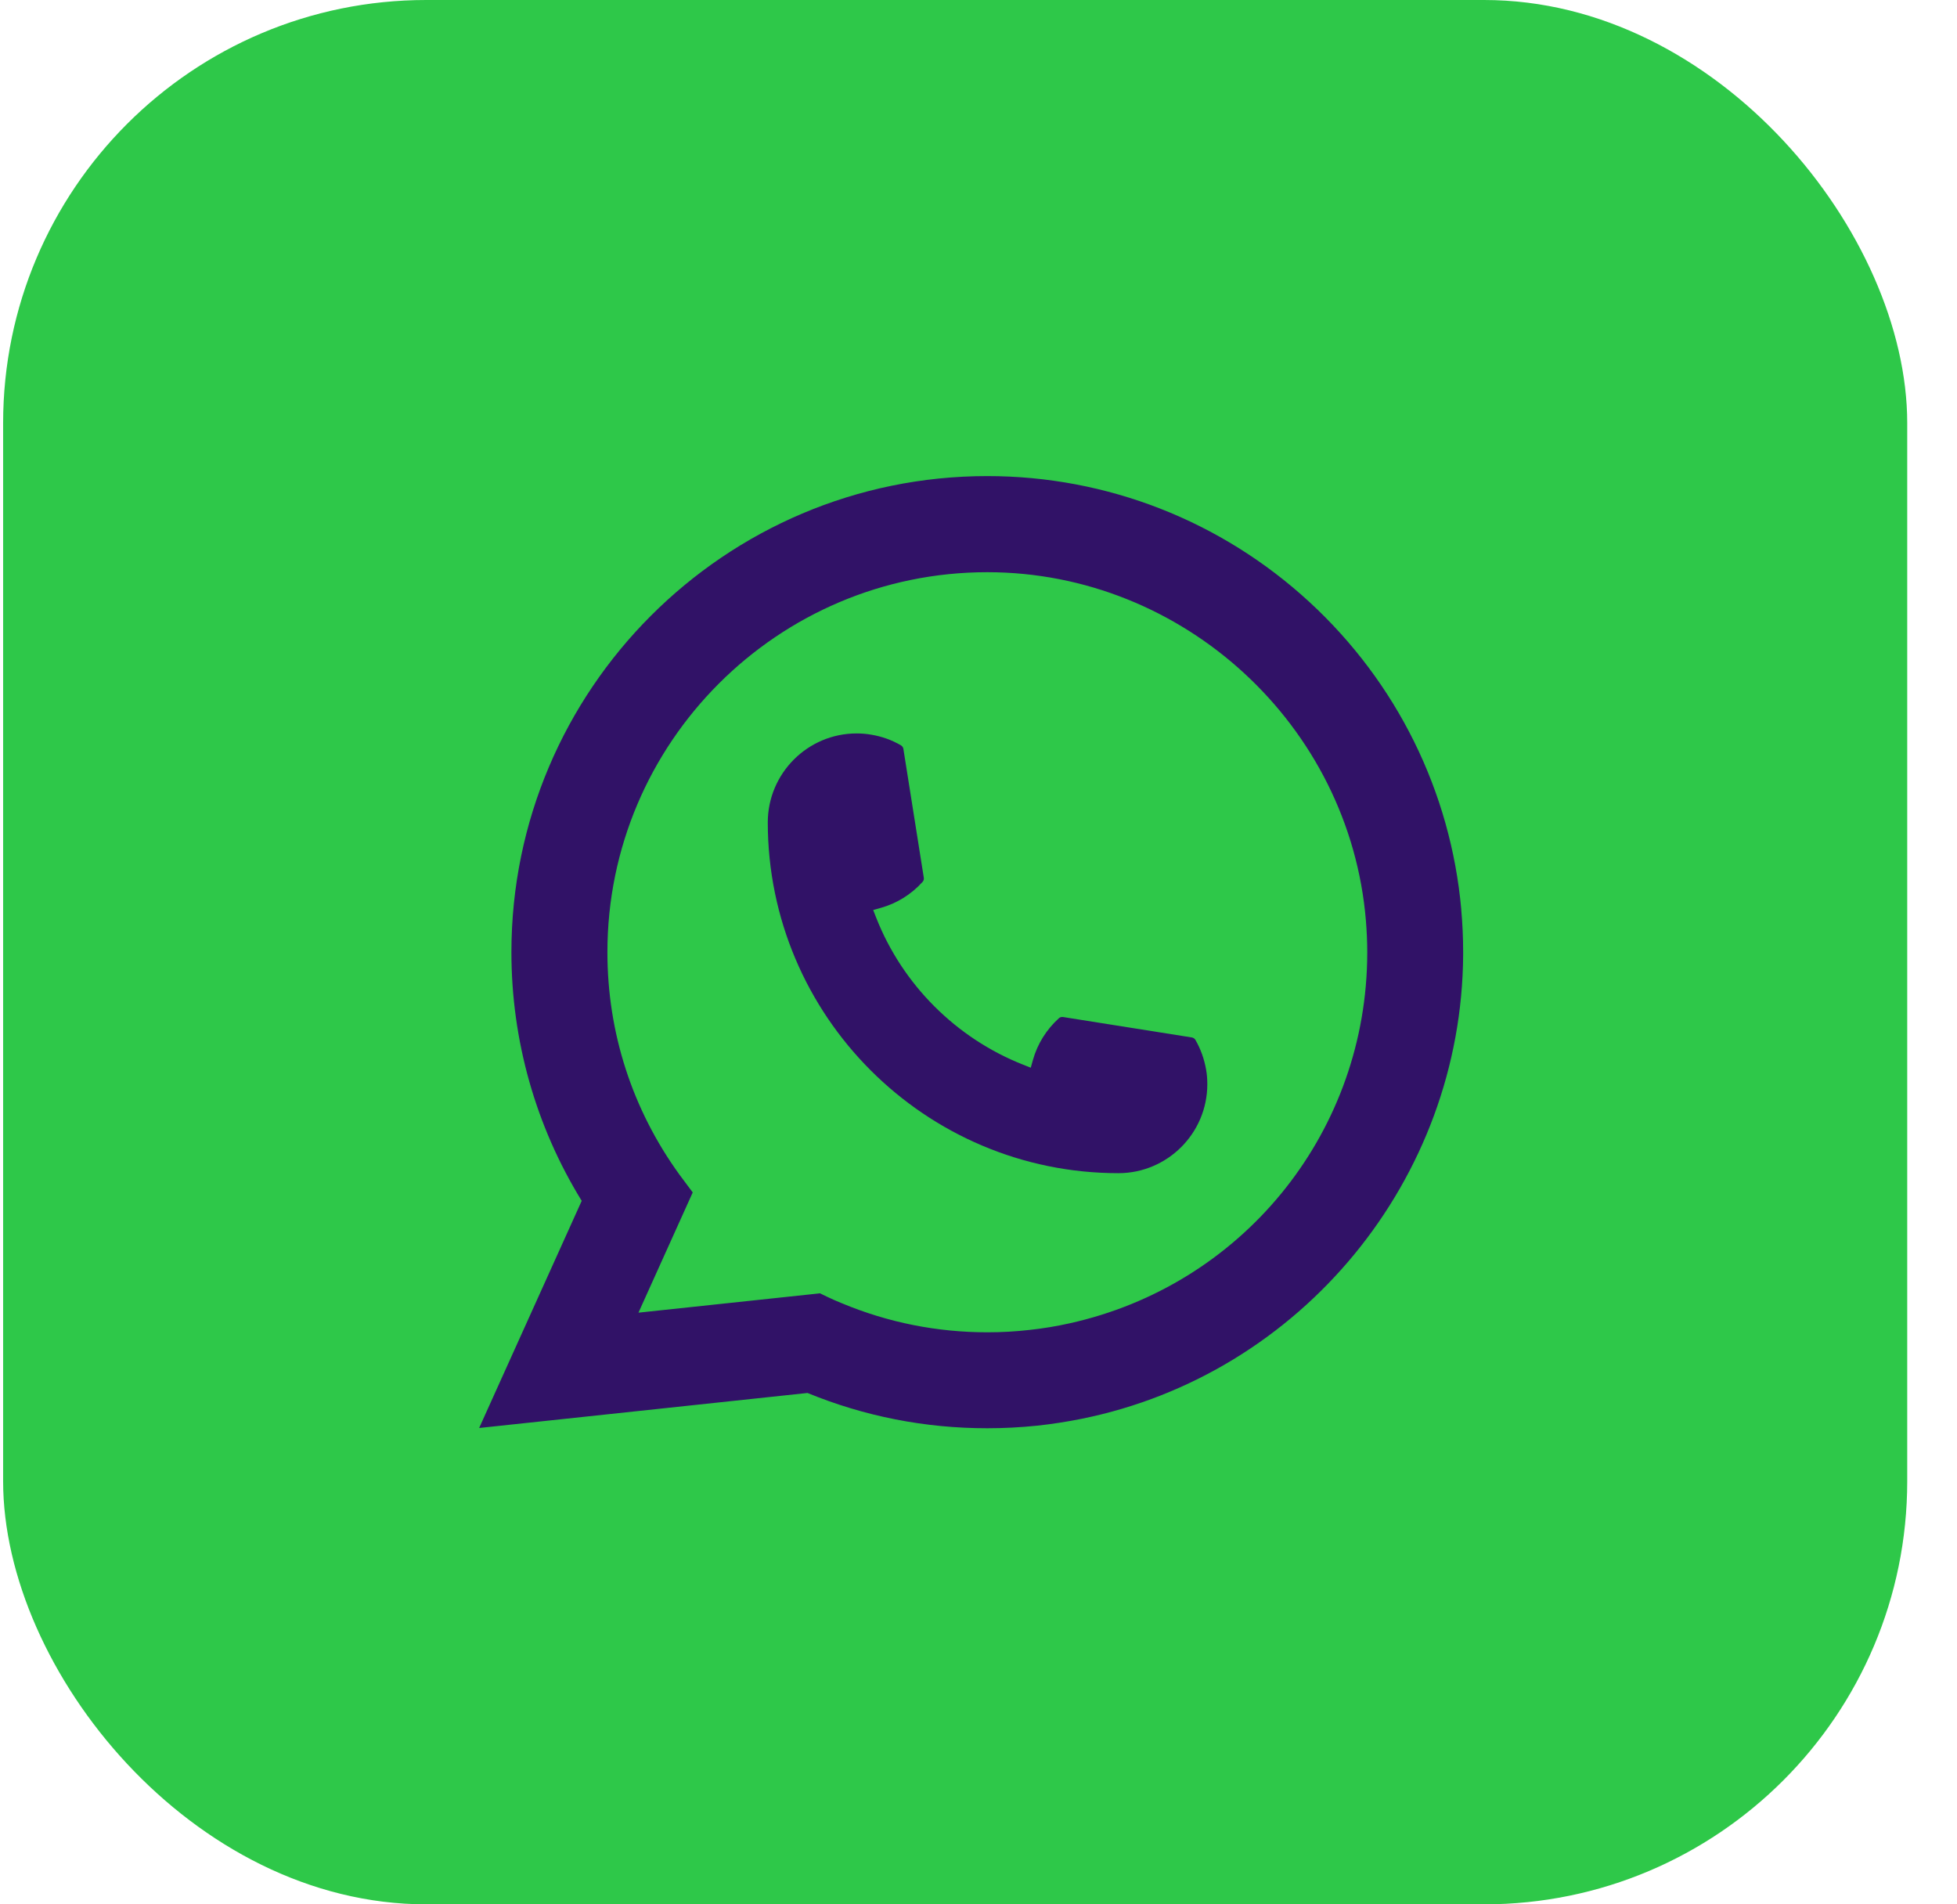
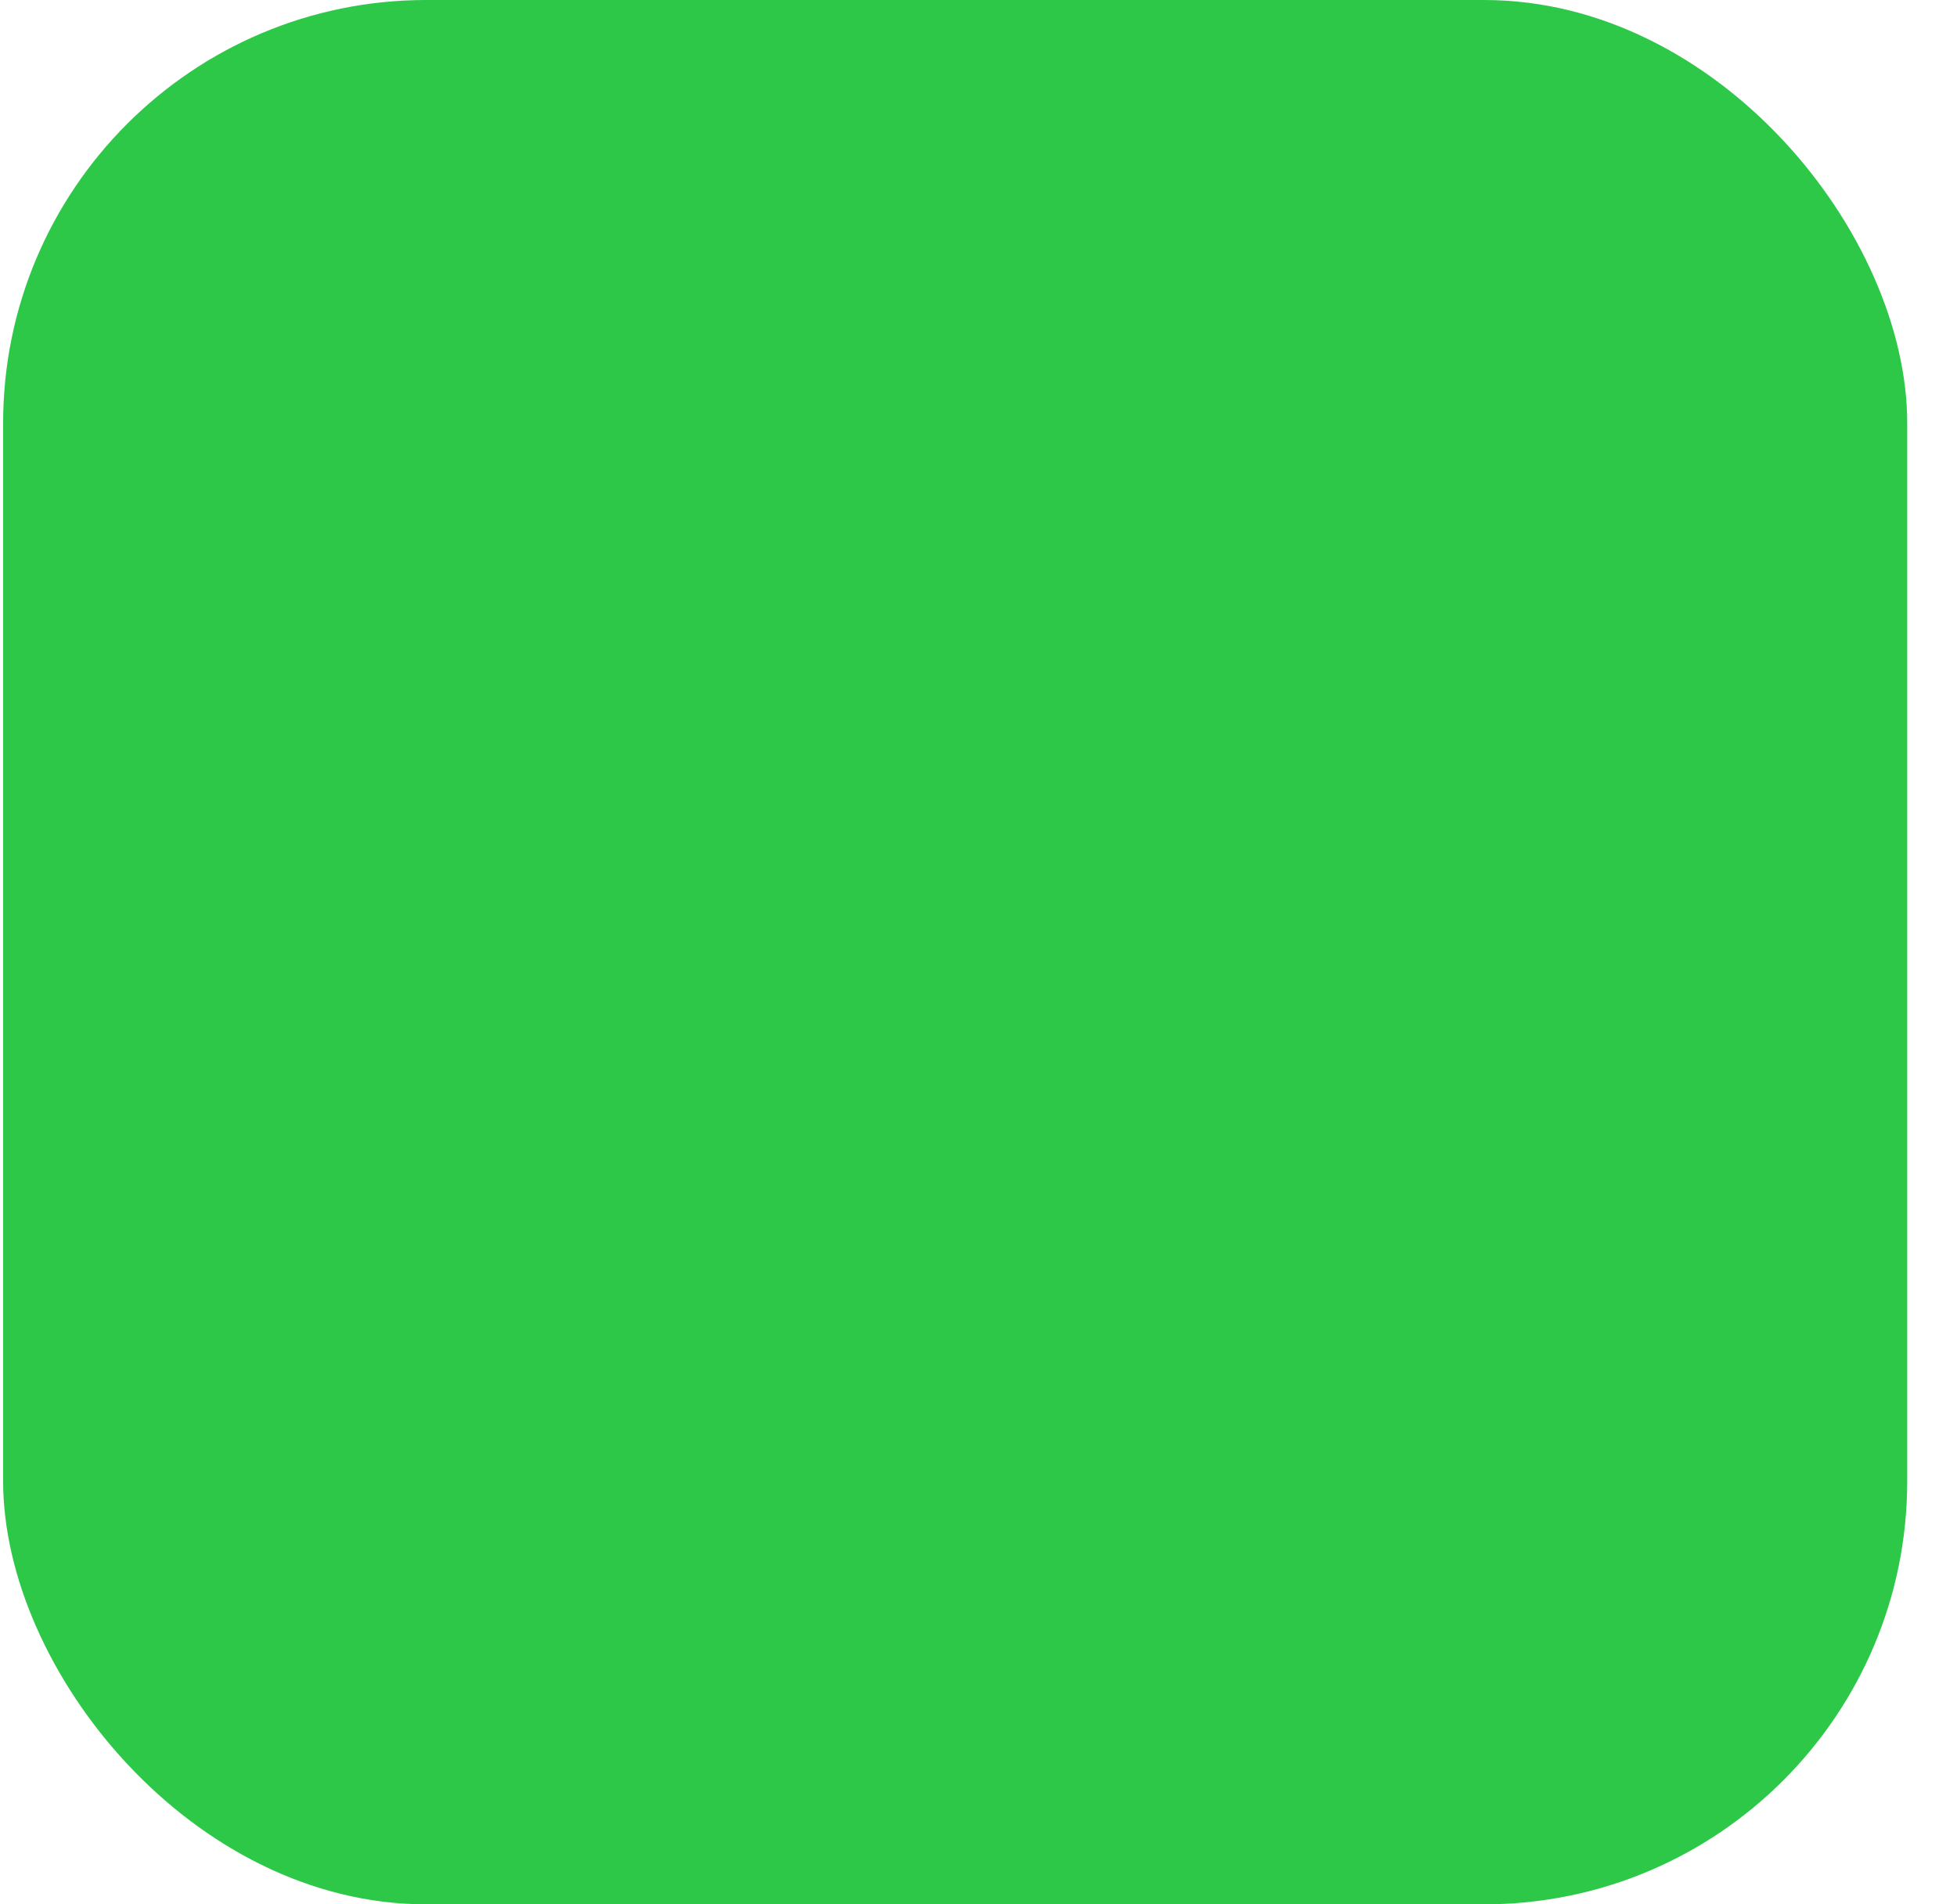
<svg xmlns="http://www.w3.org/2000/svg" width="37" height="36" viewBox="0 0 37 36" fill="none">
  <rect x="0.059" width="36" height="36" rx="8" fill="#2EC849" />
-   <path d="M21.146 22.178C17.49 22.178 14.517 19.202 14.516 15.546C14.517 14.619 15.271 13.865 16.196 13.865C16.291 13.865 16.385 13.873 16.475 13.889C16.673 13.922 16.861 13.989 17.034 14.09C17.059 14.105 17.076 14.13 17.08 14.158L17.466 16.593C17.471 16.621 17.462 16.65 17.443 16.671C17.23 16.907 16.958 17.077 16.655 17.162L16.509 17.203L16.564 17.344C17.062 18.613 18.077 19.627 19.346 20.128L19.488 20.184L19.529 20.038C19.614 19.735 19.784 19.462 20.02 19.249C20.037 19.233 20.06 19.225 20.083 19.225C20.088 19.225 20.093 19.225 20.099 19.226L22.533 19.612C22.562 19.617 22.586 19.633 22.601 19.658C22.701 19.831 22.768 20.021 22.803 20.219C22.819 20.307 22.826 20.4 22.826 20.497C22.826 21.423 22.072 22.177 21.146 22.178Z" fill="#311267" />
-   <path d="M27.628 17.197C27.43 14.969 26.41 12.902 24.754 11.378C23.088 9.845 20.927 9 18.666 9C13.705 9 9.669 13.038 9.669 18C9.669 19.666 10.128 21.288 10.998 22.701L9.059 26.995L15.267 26.333C16.347 26.776 17.49 27 18.665 27C18.974 27 19.292 26.984 19.61 26.951C19.89 26.921 20.173 26.877 20.451 26.821C24.606 25.981 27.639 22.293 27.663 18.048V18C27.663 17.73 27.651 17.459 27.627 17.198L27.628 17.197ZM15.506 24.449L12.071 24.815L13.097 22.542L12.892 22.267C12.877 22.247 12.862 22.227 12.845 22.204C11.954 20.974 11.484 19.52 11.484 18.001C11.484 14.04 14.706 10.817 18.666 10.817C22.377 10.817 25.521 13.712 25.825 17.409C25.841 17.607 25.85 17.806 25.85 18.002C25.85 18.058 25.849 18.113 25.848 18.172C25.771 21.486 23.457 24.301 20.219 25.017C19.972 25.072 19.719 25.114 19.467 25.141C19.205 25.171 18.936 25.186 18.668 25.186C17.717 25.186 16.792 25.002 15.919 24.638C15.822 24.599 15.727 24.557 15.637 24.514L15.507 24.451L15.506 24.449Z" fill="#311267" />
</svg>